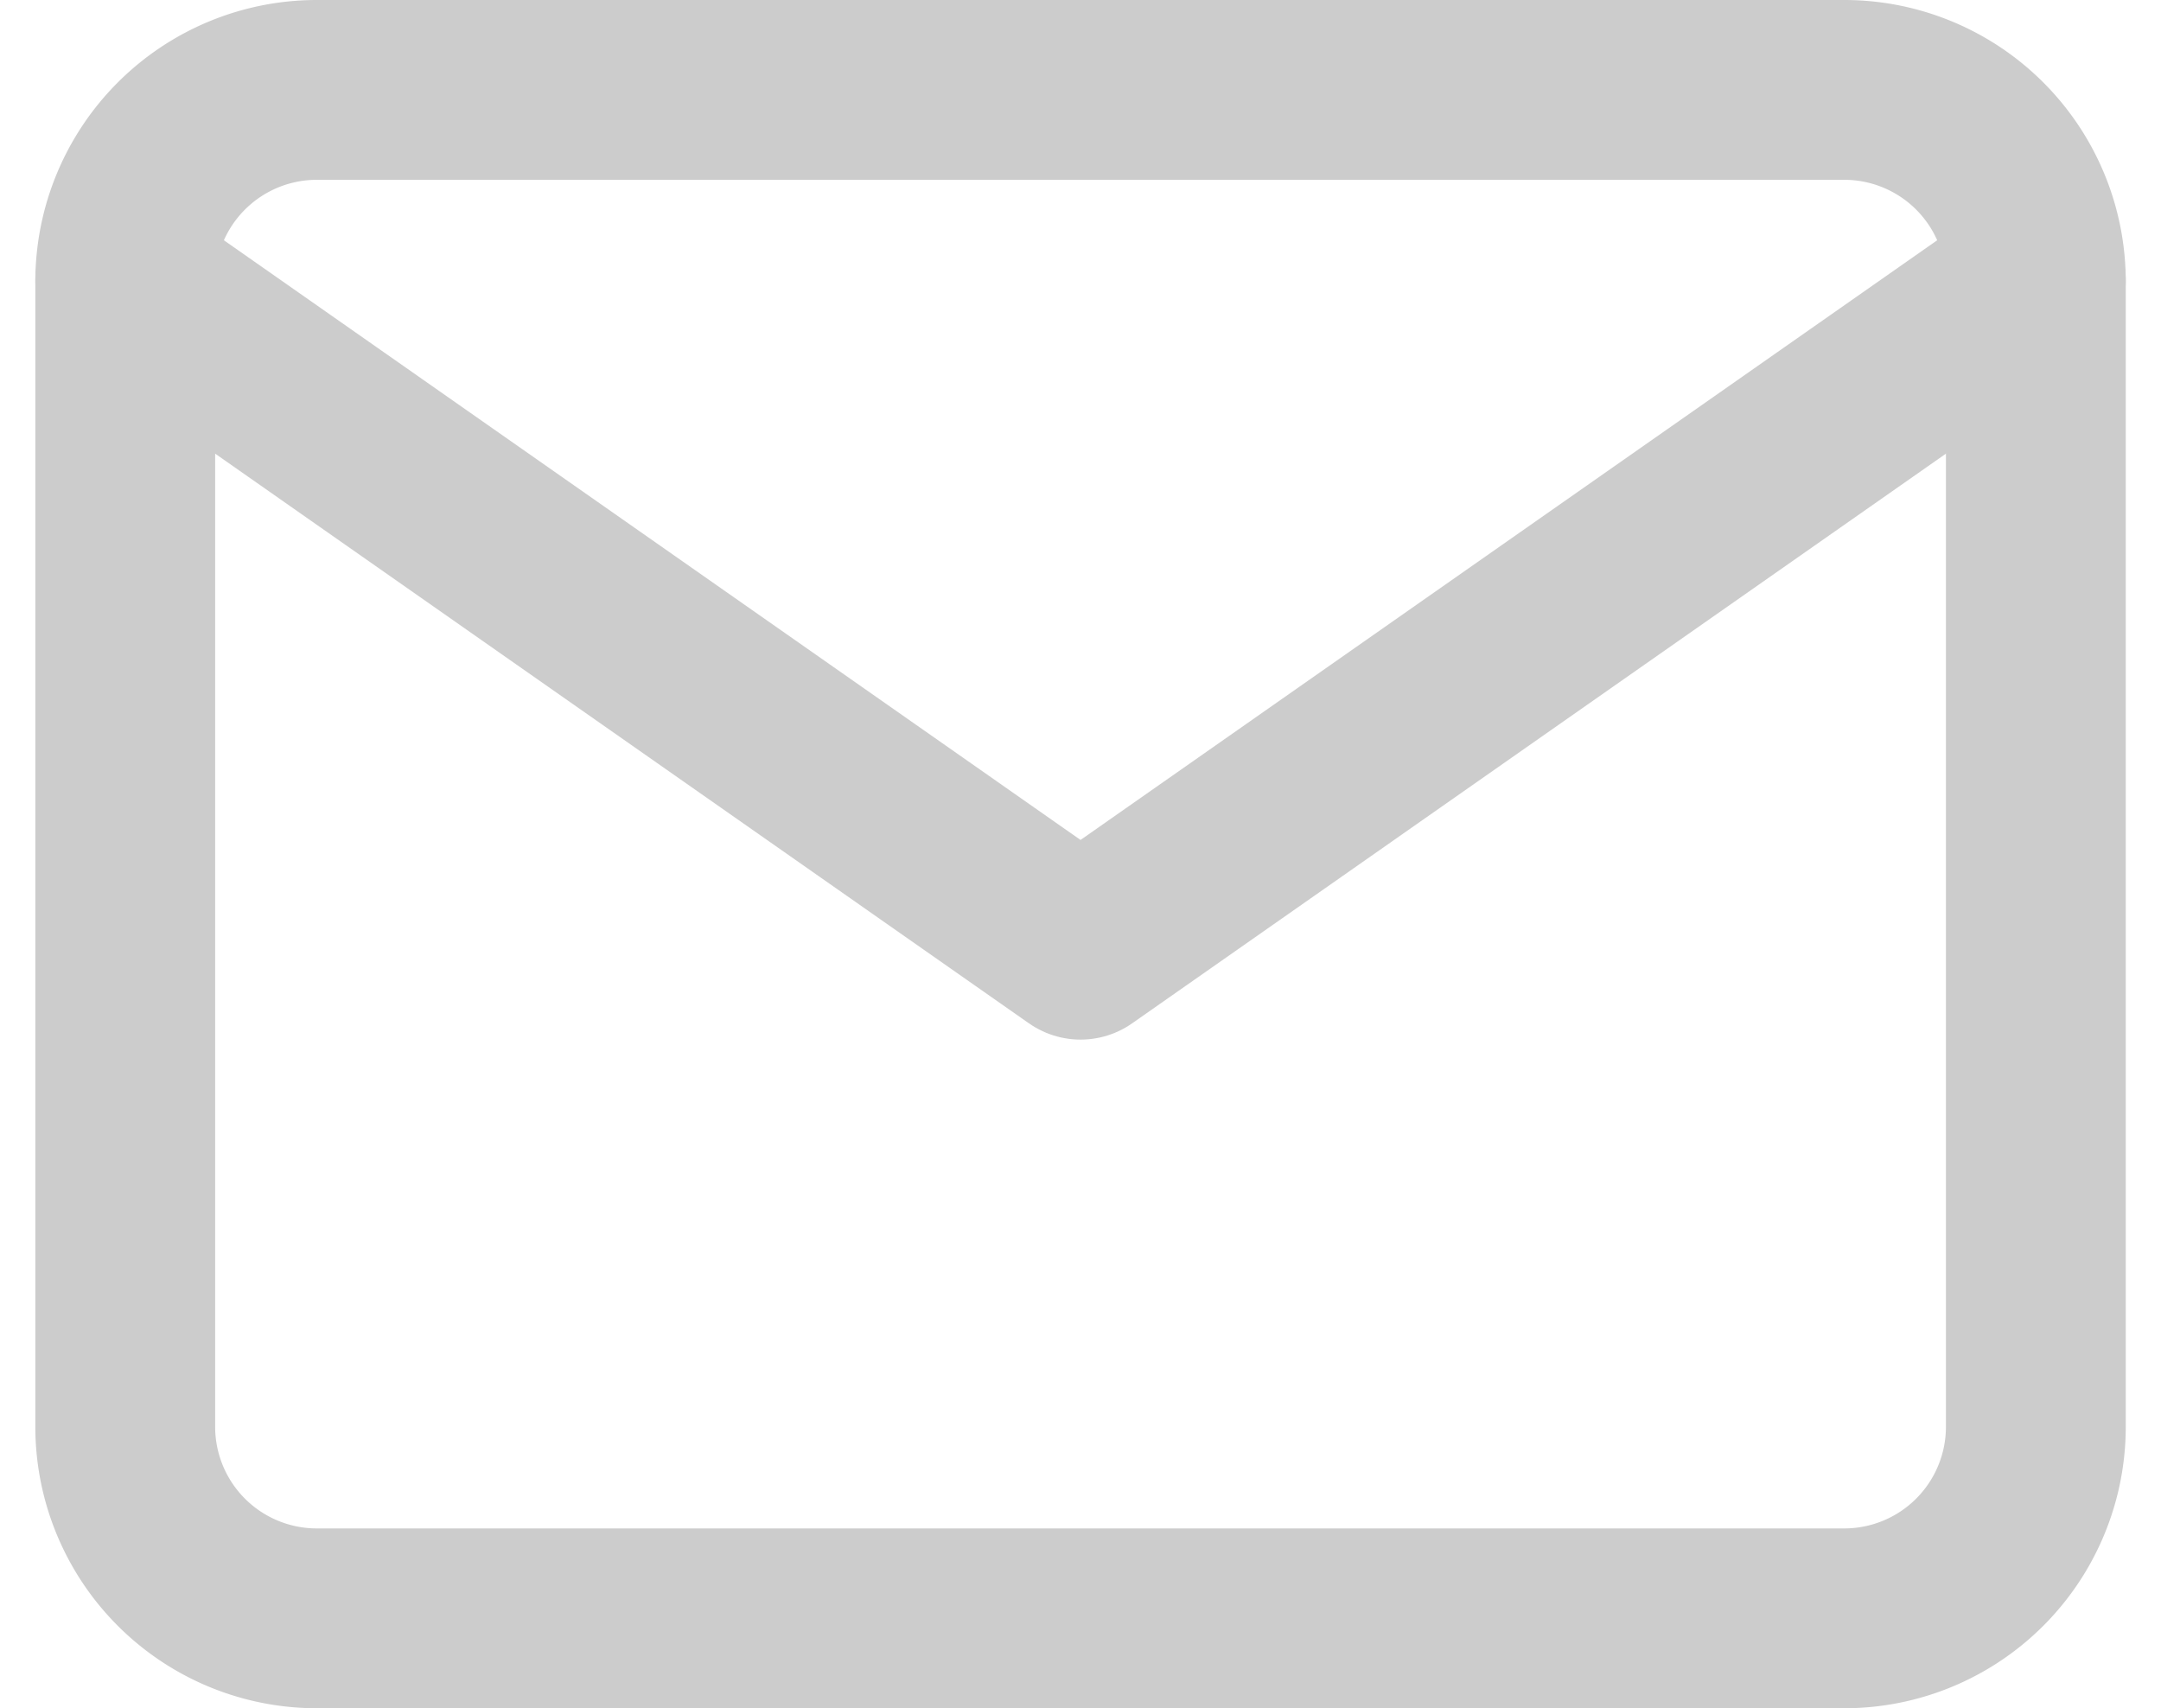
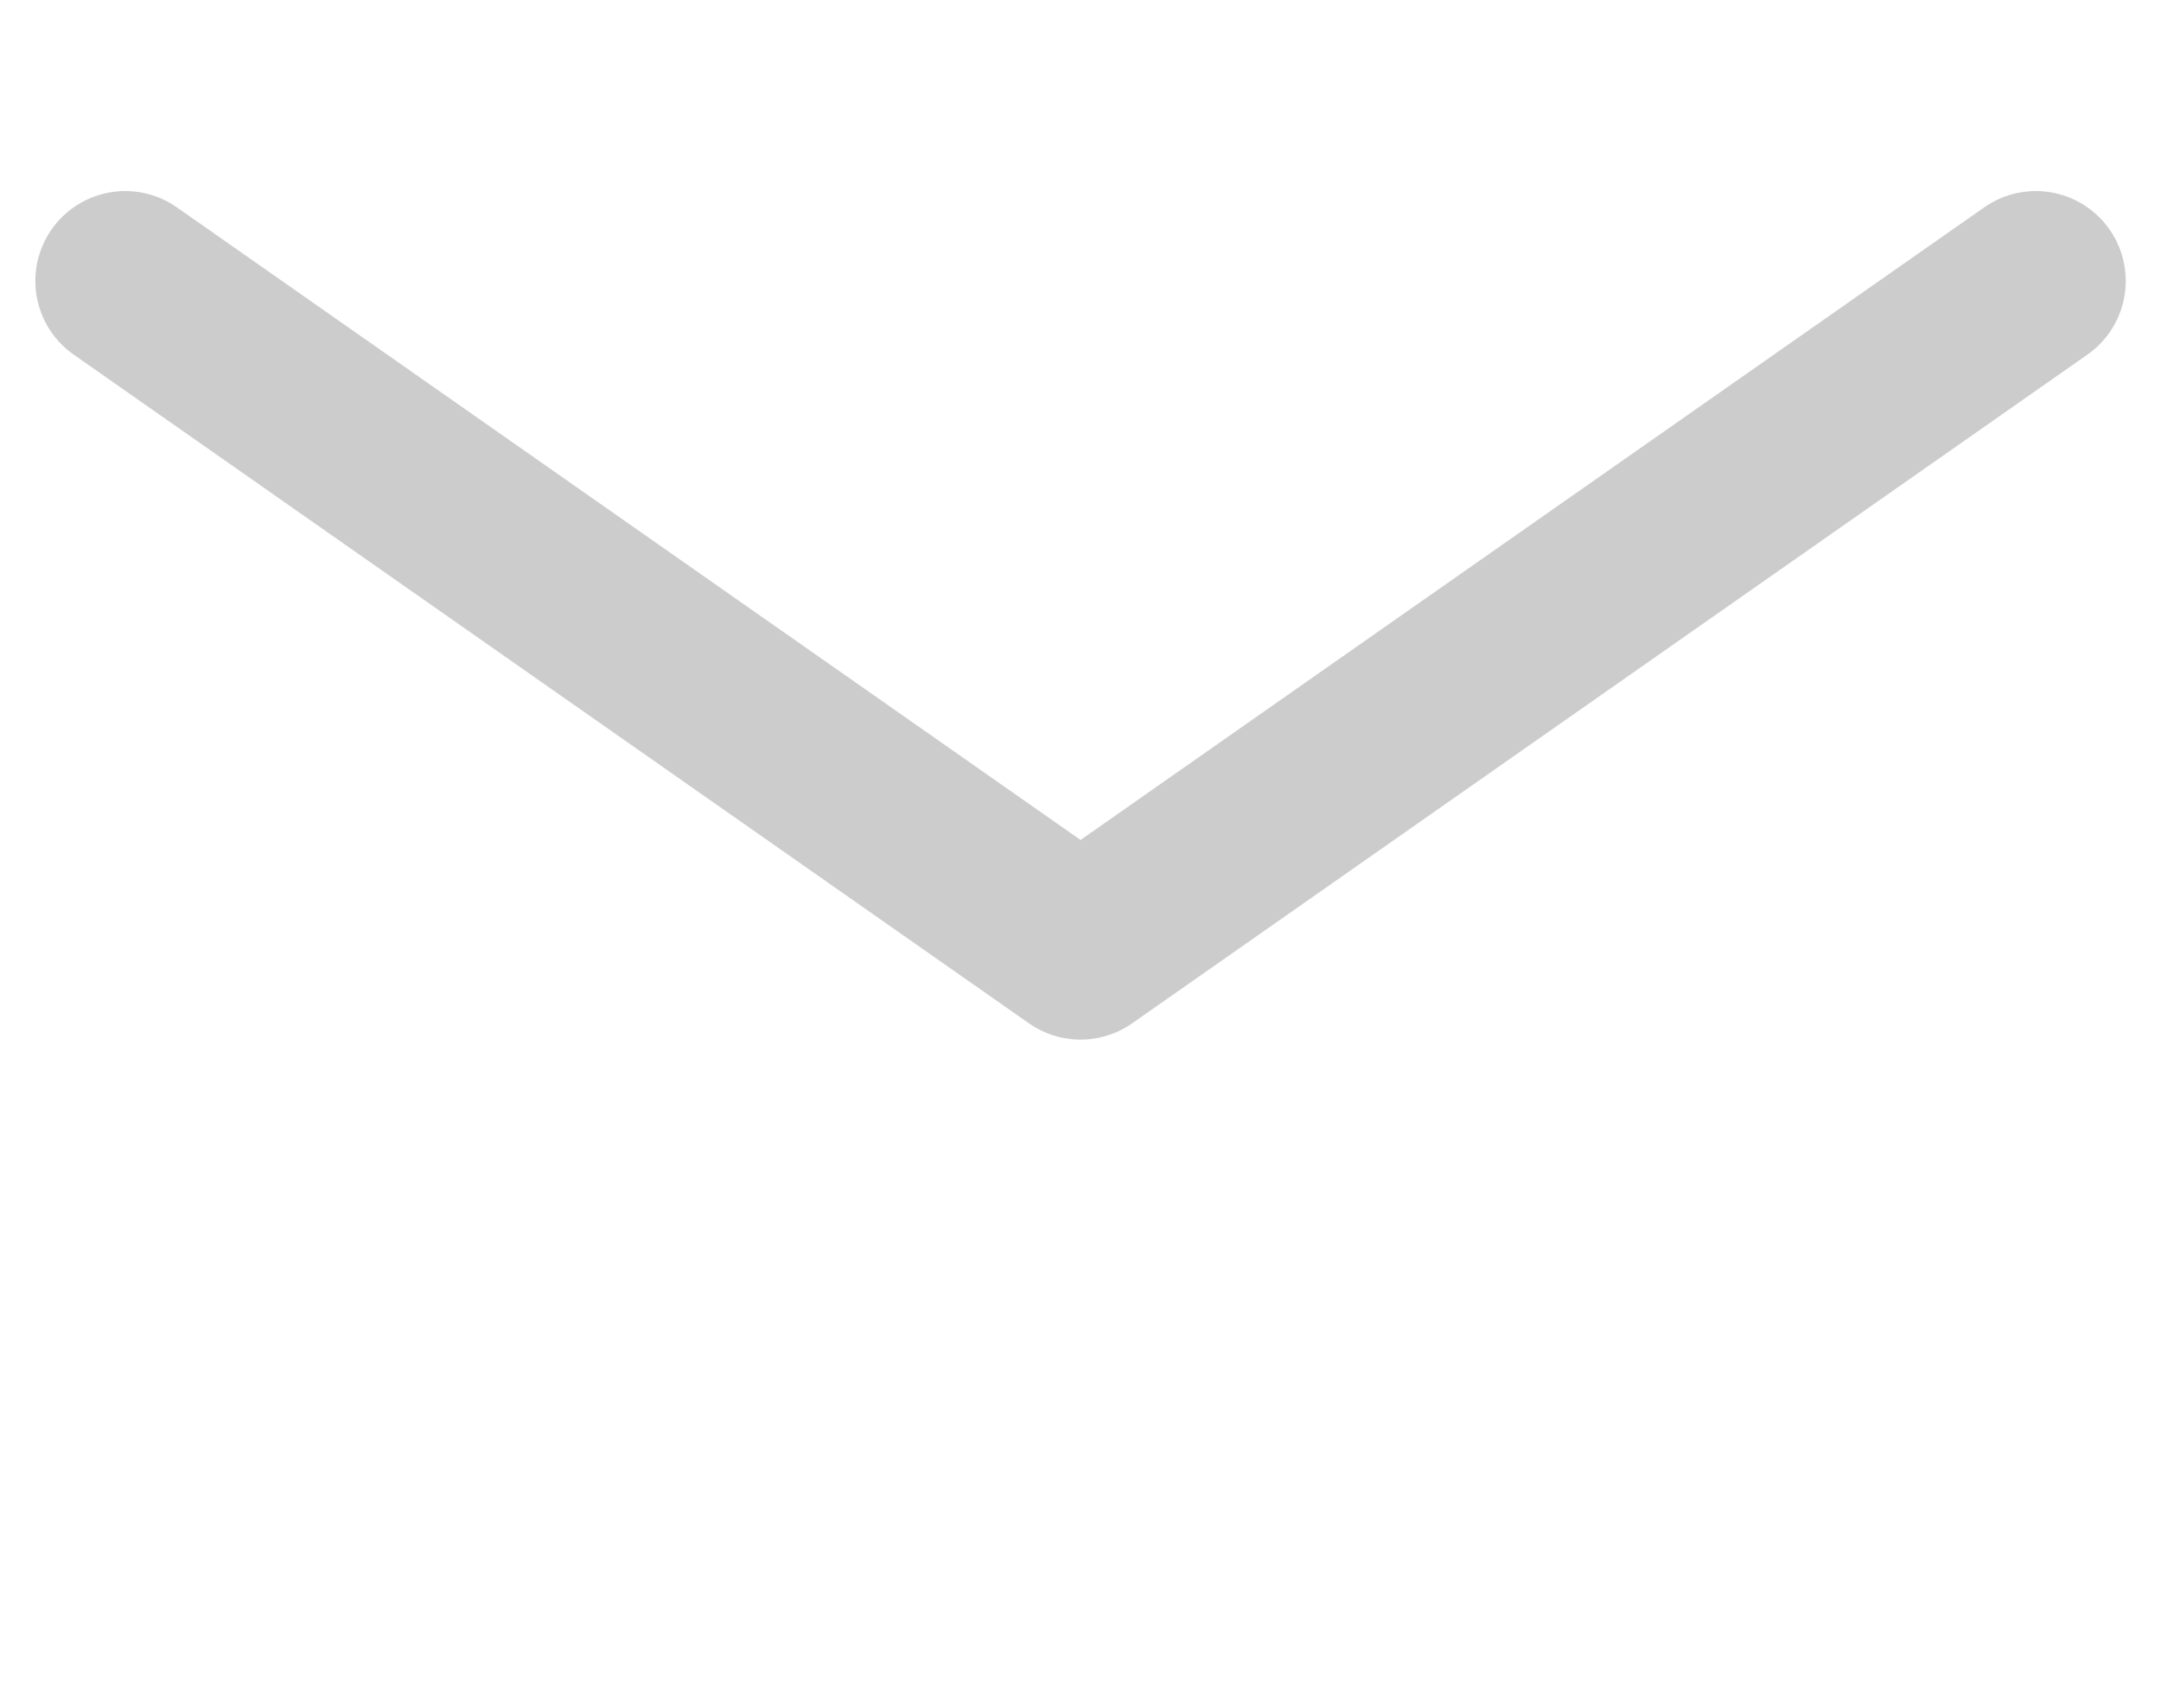
<svg xmlns="http://www.w3.org/2000/svg" width="24.035" height="19" viewBox="0 0 24.035 19">
  <defs>
    <style>.a{opacity:0.2;}.b{fill:none;stroke:#000;stroke-linecap:round;stroke-linejoin:round;stroke-width:2px;}</style>
  </defs>
  <g class="a" transform="translate(-1.607 -5)">
-     <path class="b" d="M5.125,6h17A2.131,2.131,0,0,1,24.25,8.125v12.75A2.131,2.131,0,0,1,22.125,23h-17A2.131,2.131,0,0,1,3,20.875V8.125A2.131,2.131,0,0,1,5.125,6Z" />
    <path class="b" d="M24.25,9,13.625,16.438,3,9" transform="translate(0 -0.875)" />
  </g>
</svg>